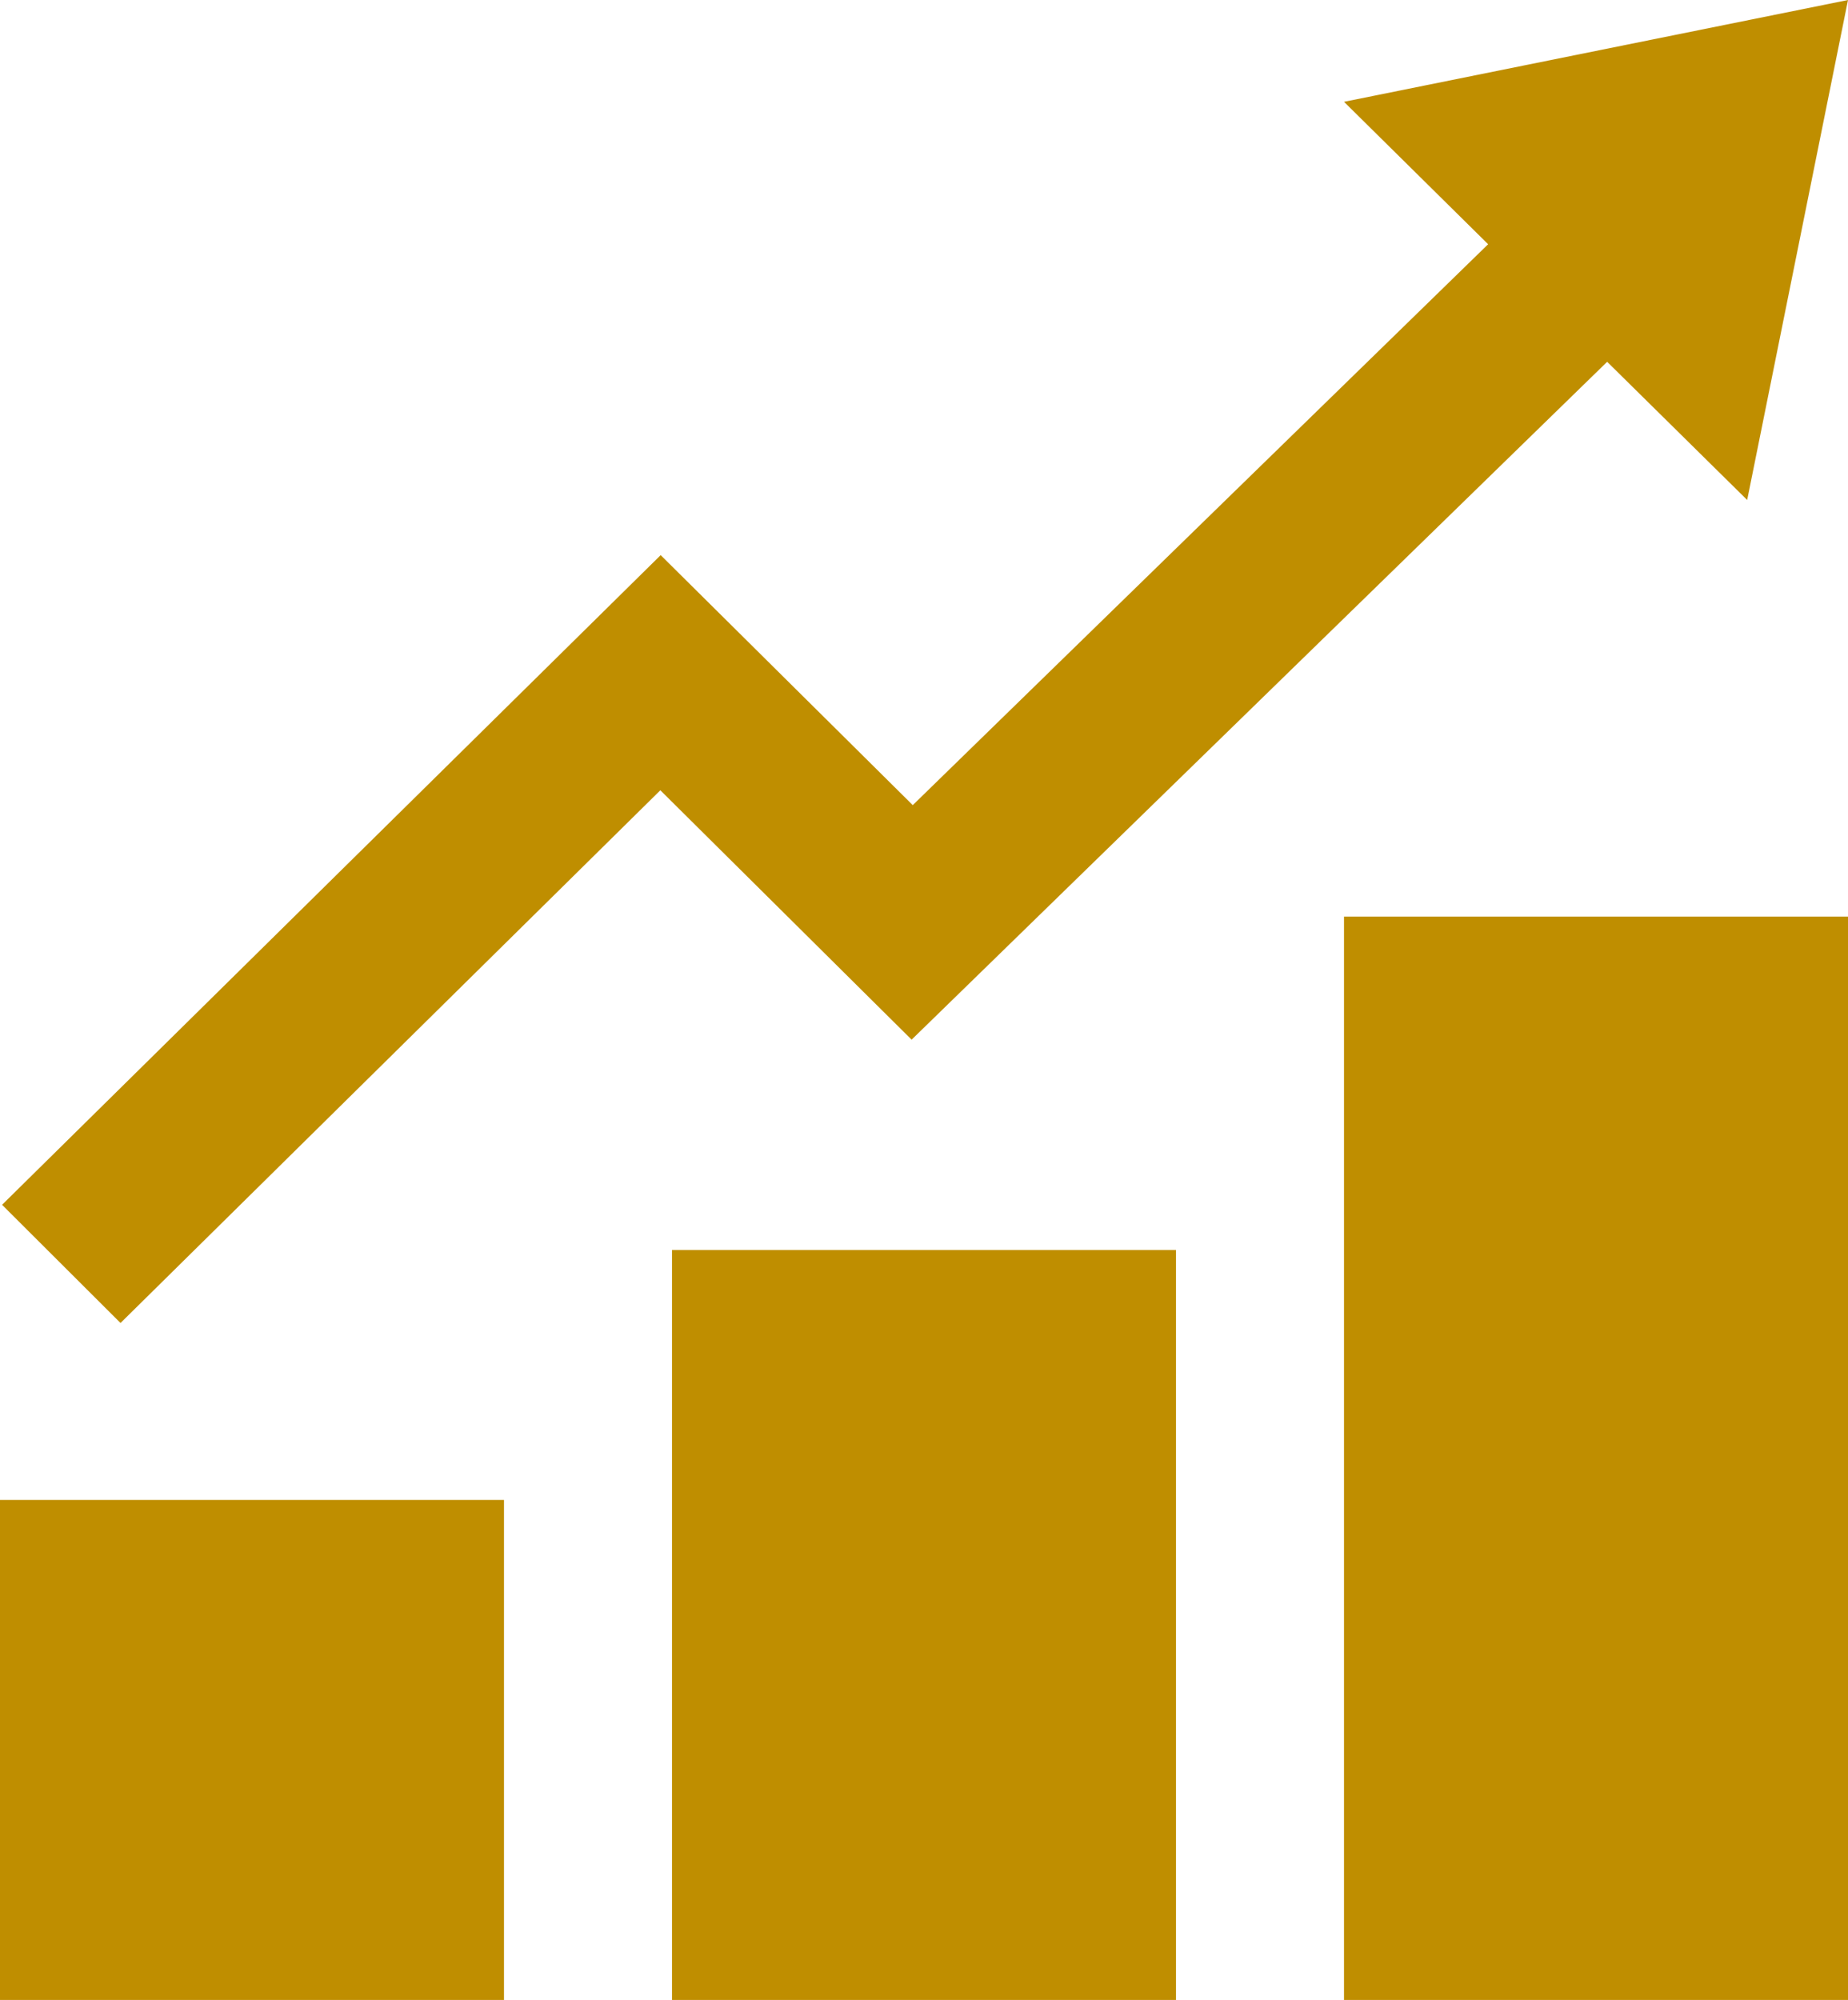
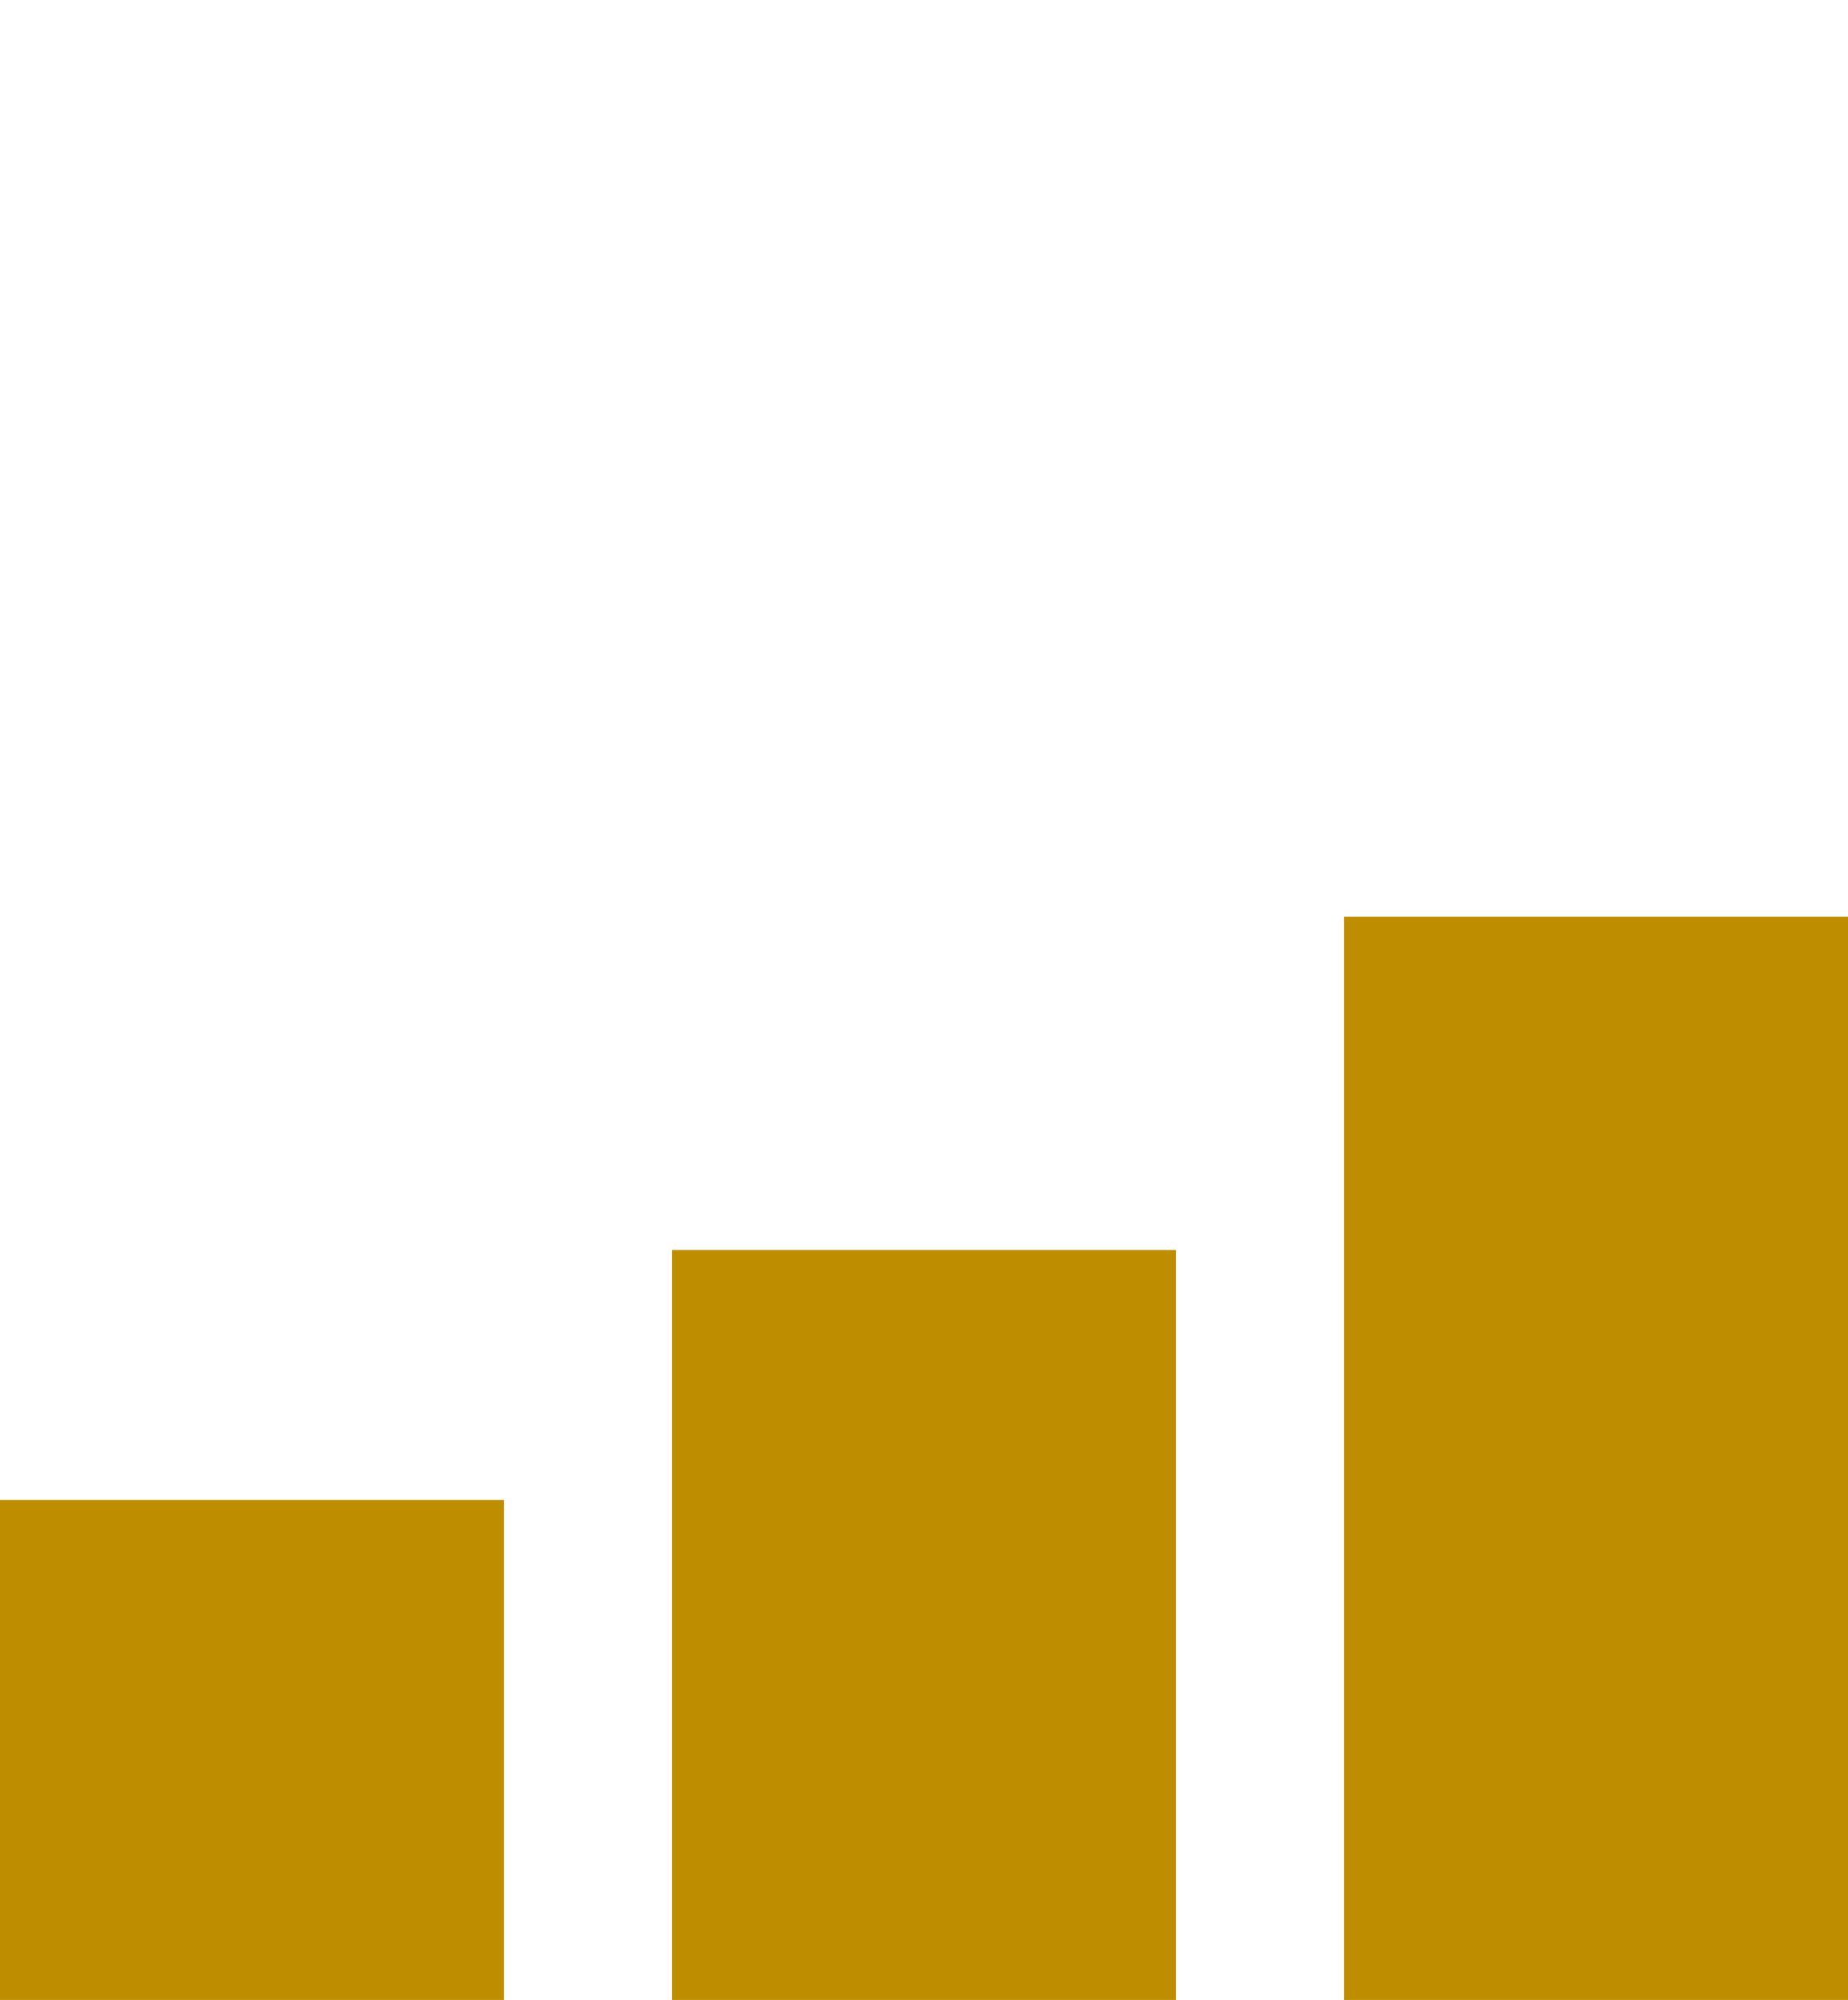
<svg xmlns="http://www.w3.org/2000/svg" width="61" height="66" viewBox="0 0 61 66">
  <defs>
    <style>
      .cls-1 {
        fill: #bf8e00;
        fill-rule: evenodd;
      }
    </style>
  </defs>
-   <path id="chart-5" class="cls-1" d="M551,1552l-16.636,3.36,4.757,4.7-18.992,18.51-8.321-8.25-21.74,21.44,3.91,3.9,17.819-17.58,8.294,8.23,22.959-22.37,4.622,4.56Zm0,30.25H534.364V1618H551v-35.75Zm-22.182,11H512.182V1618h16.636v-24.75ZM506.636,1618H490v-16.5h16.636V1618Z" transform="translate(-490 -1552)" />
+   <path id="chart-5" class="cls-1" d="M551,1552Zm0,30.25H534.364V1618H551v-35.75Zm-22.182,11H512.182V1618h16.636v-24.75ZM506.636,1618H490v-16.5h16.636V1618Z" transform="translate(-490 -1552)" />
</svg>